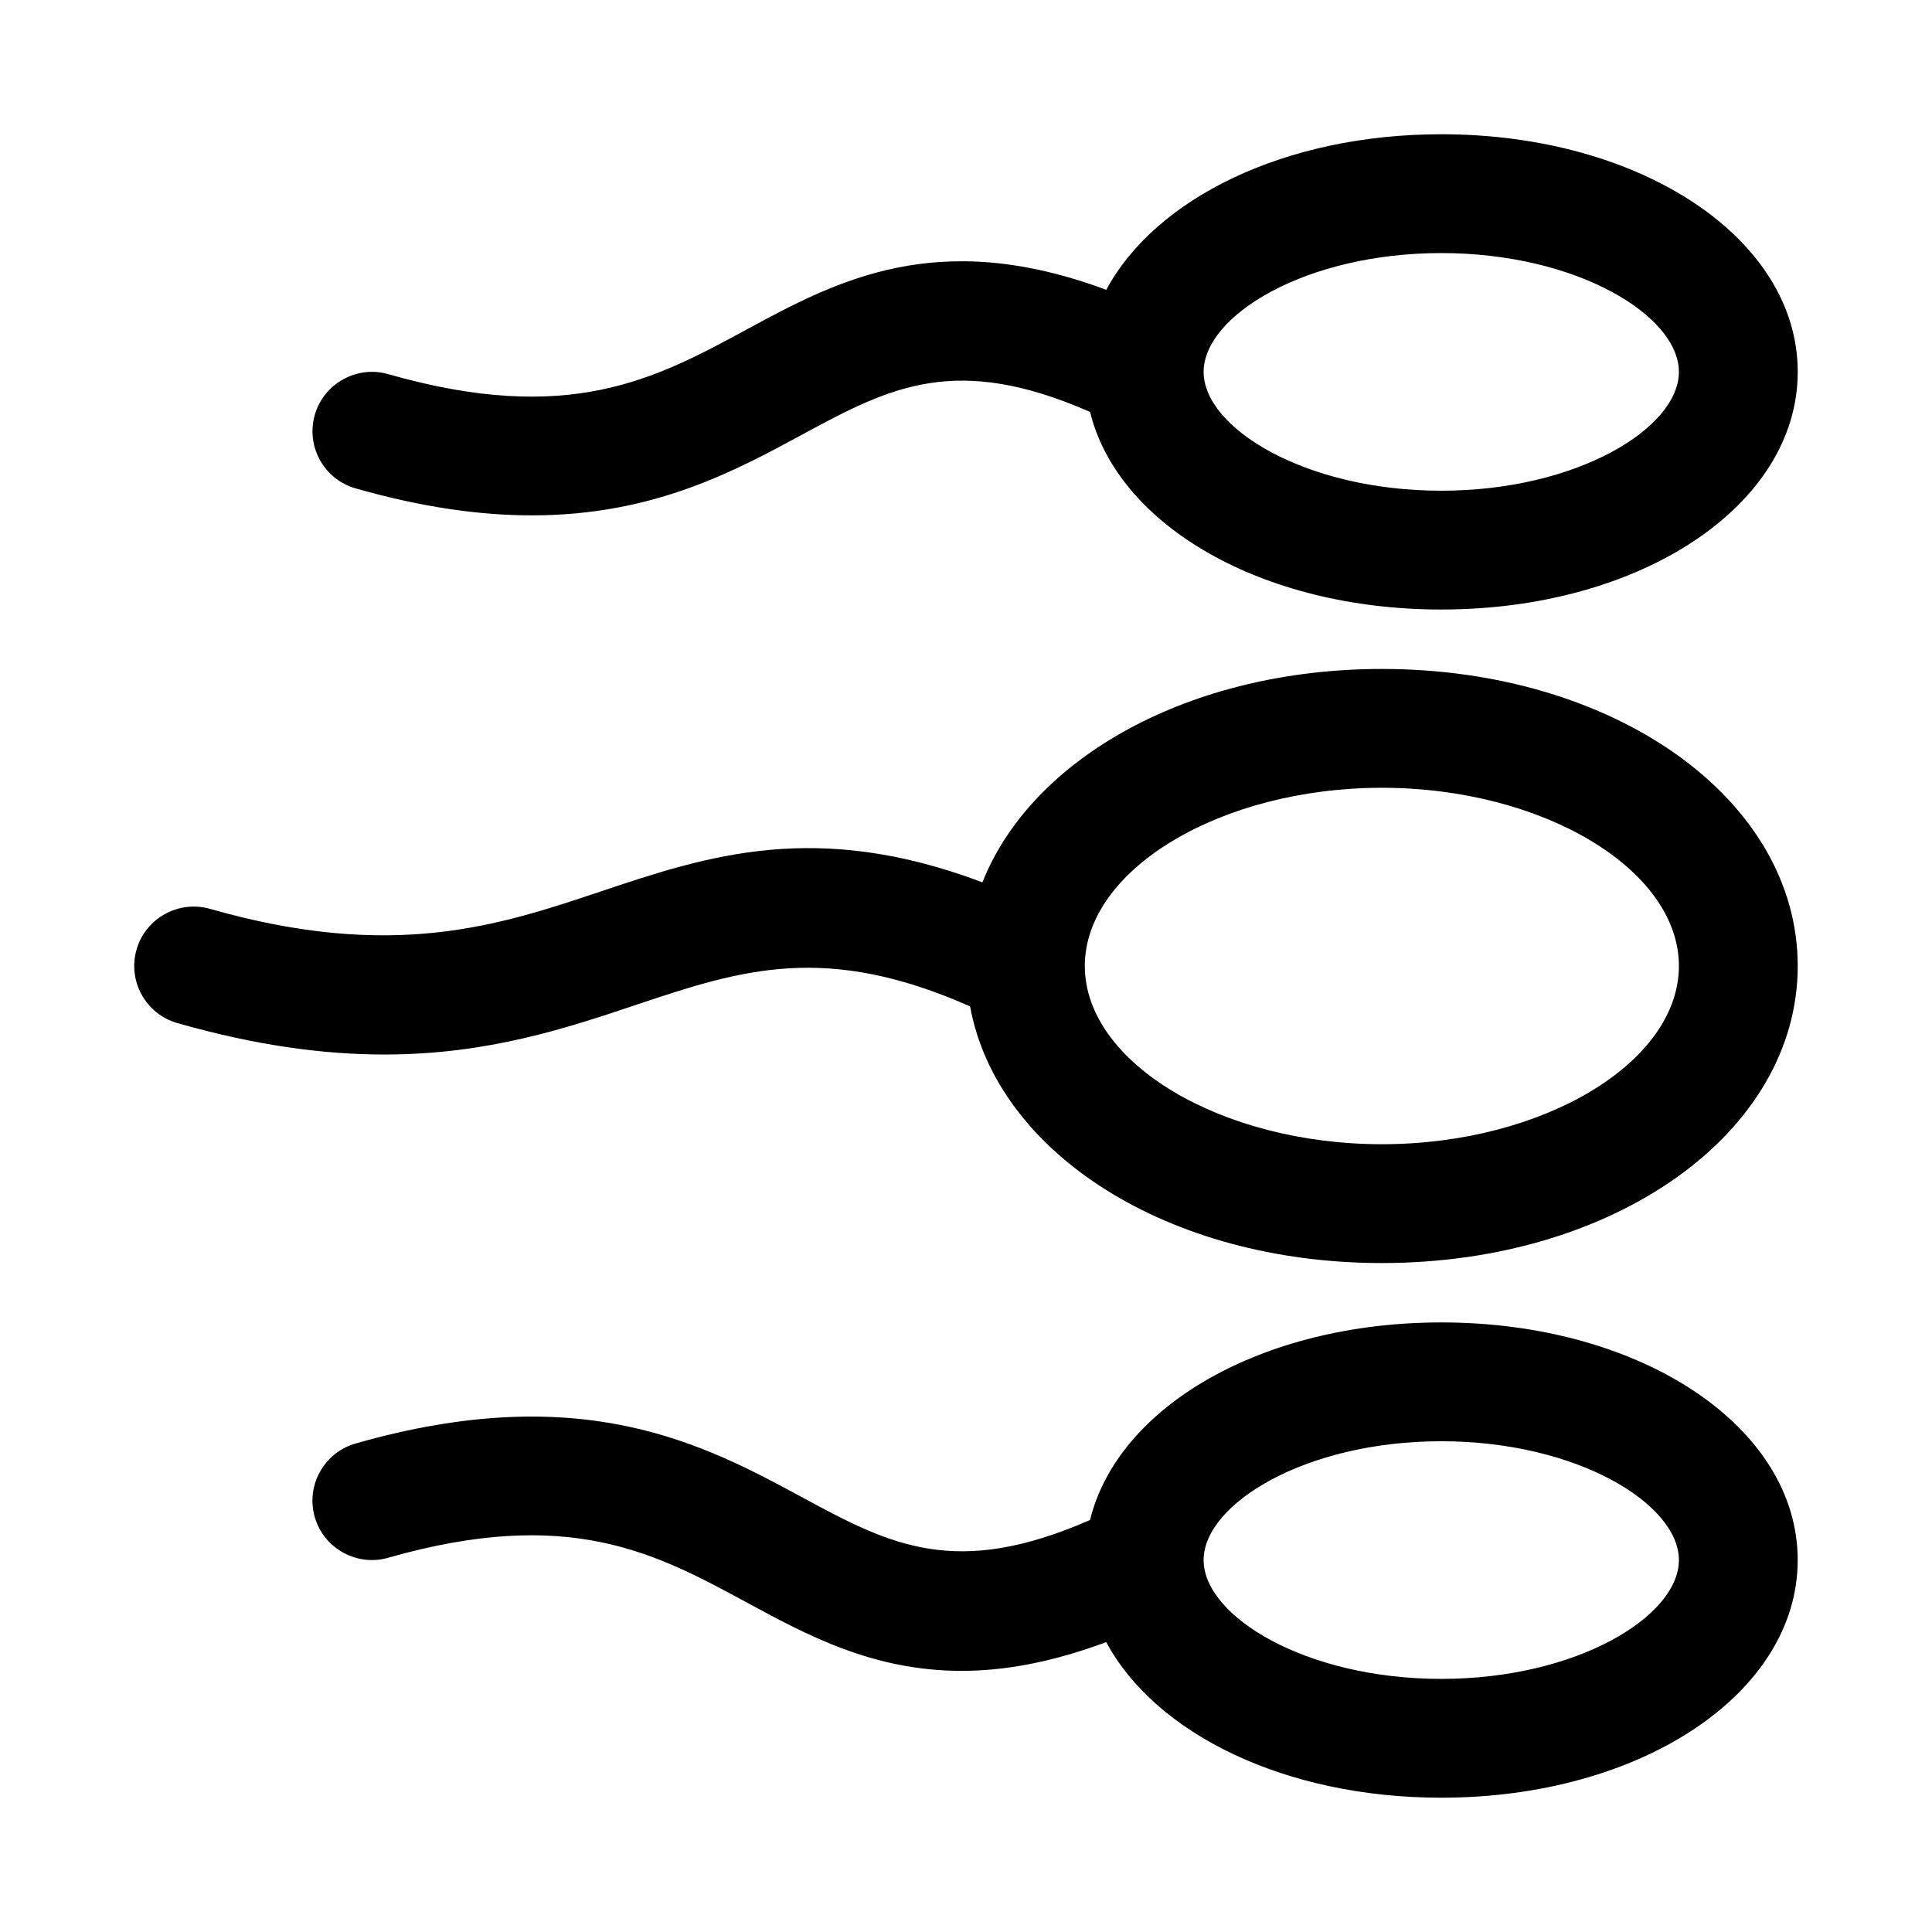
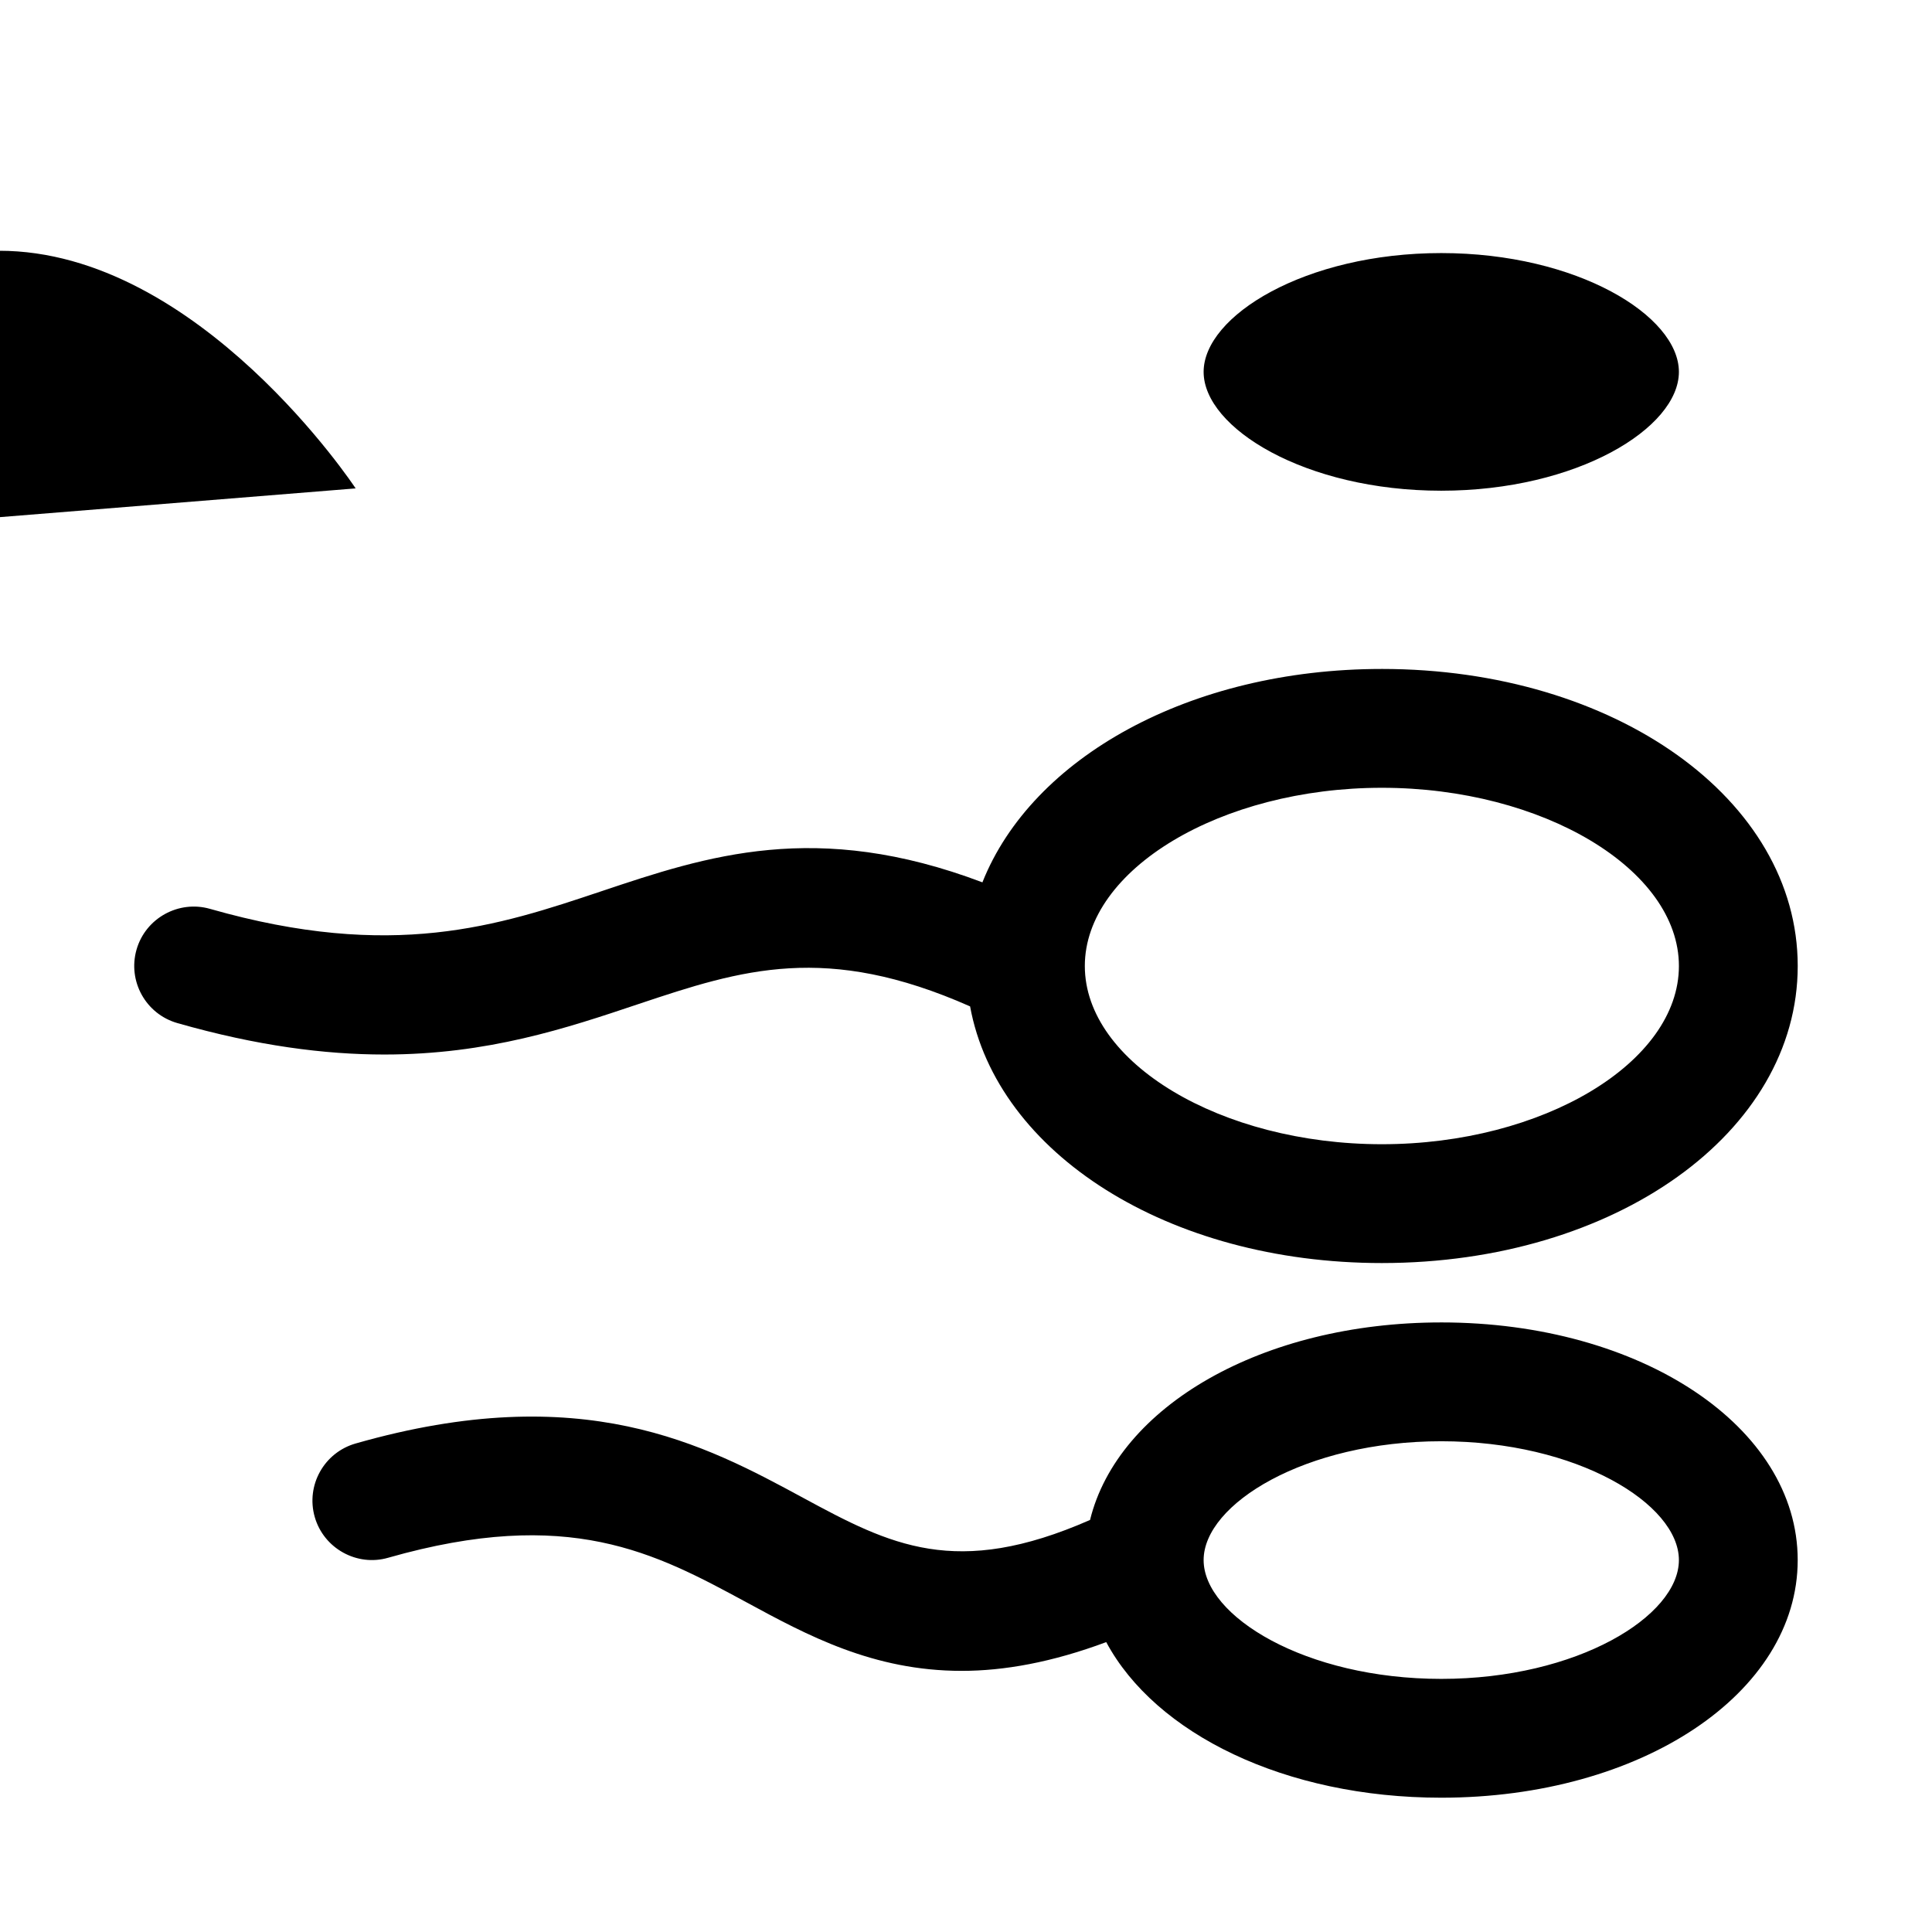
<svg xmlns="http://www.w3.org/2000/svg" fill="#000000" width="800px" height="800px" version="1.1" viewBox="144 144 512 512">
-   <path d="m510.21 321.28c-50.949 0-92.75 23.539-105.86 56.551-44.051-16.672-73.004-7.023-101.08 2.394-27.129 9.086-55.168 18.469-103.63 4.629-8.281-2.363-17.066 2.441-19.461 10.816-2.379 8.359 2.457 17.066 10.832 19.461 21.113 6.031 39.062 8.328 54.836 8.328 27.441 0 48.238-6.957 67.434-13.398 27.41-9.18 49.672-16.23 87.805 0.645 7.117 38.891 52.43 68.016 109.12 68.016 61.797 0 110.21-34.574 110.21-78.719 0-44.148-48.41-78.723-110.21-78.723zm0 125.95c-42.668 0-78.719-21.633-78.719-47.23 0-25.602 36.055-47.23 78.719-47.23 42.668 0 78.719 21.633 78.719 47.23s-36.051 47.23-78.719 47.23zm-271.96-173.8c17.82 5.086 33.188 7.148 46.695 7.148 32.117 0 53.578-11.617 71.887-21.539 23.129-12.516 40.492-21.461 76.043-5.871 7.402 30.086 45.562 52.363 93.078 52.363 52.965 0 94.465-27.664 94.465-62.977s-41.5-62.977-94.465-62.977c-41.438 0-75.746 16.957-88.781 41.234-44.84-16.719-71.523-2.363-95.348 10.531-24.184 13.098-47.027 25.488-94.953 11.809-8.262-2.379-17.062 2.441-19.453 10.816-2.379 8.359 2.453 17.082 10.832 19.461zm287.7-62.363c36.039 0 62.977 16.625 62.977 31.488 0 14.863-26.938 31.488-62.977 31.488-36.039 0-62.977-16.625-62.977-31.488 0.004-14.863 26.941-31.488 62.977-31.488zm0 283.39c-47.516 0-85.68 22.277-93.078 52.348-35.551 15.602-52.914 6.66-76.043-5.871-26.008-14.074-58.426-31.582-118.59-14.391-8.359 2.394-13.211 11.098-10.832 19.461 2.394 8.375 11.211 13.211 19.461 10.816 47.91-13.664 70.754-1.289 94.953 11.809 16.121 8.738 33.551 18.168 57.039 18.168 11.195 0 23.836-2.234 38.305-7.621 13.023 24.277 47.344 41.234 88.781 41.234 52.965 0 94.465-27.664 94.465-62.977s-41.5-62.977-94.465-62.977zm0 94.465c-36.039 0-62.977-16.625-62.977-31.488s26.938-31.488 62.977-31.488c36.039 0 62.977 16.625 62.977 31.488s-26.938 31.488-62.977 31.488z" />
+   <path d="m510.21 321.28c-50.949 0-92.75 23.539-105.86 56.551-44.051-16.672-73.004-7.023-101.08 2.394-27.129 9.086-55.168 18.469-103.63 4.629-8.281-2.363-17.066 2.441-19.461 10.816-2.379 8.359 2.457 17.066 10.832 19.461 21.113 6.031 39.062 8.328 54.836 8.328 27.441 0 48.238-6.957 67.434-13.398 27.41-9.18 49.672-16.23 87.805 0.645 7.117 38.891 52.43 68.016 109.12 68.016 61.797 0 110.21-34.574 110.21-78.719 0-44.148-48.41-78.723-110.21-78.723zm0 125.95c-42.668 0-78.719-21.633-78.719-47.23 0-25.602 36.055-47.23 78.719-47.23 42.668 0 78.719 21.633 78.719 47.23s-36.051 47.23-78.719 47.23zm-271.96-173.8s-41.5-62.977-94.465-62.977c-41.438 0-75.746 16.957-88.781 41.234-44.84-16.719-71.523-2.363-95.348 10.531-24.184 13.098-47.027 25.488-94.953 11.809-8.262-2.379-17.062 2.441-19.453 10.816-2.379 8.359 2.453 17.082 10.832 19.461zm287.7-62.363c36.039 0 62.977 16.625 62.977 31.488 0 14.863-26.938 31.488-62.977 31.488-36.039 0-62.977-16.625-62.977-31.488 0.004-14.863 26.941-31.488 62.977-31.488zm0 283.39c-47.516 0-85.68 22.277-93.078 52.348-35.551 15.602-52.914 6.66-76.043-5.871-26.008-14.074-58.426-31.582-118.59-14.391-8.359 2.394-13.211 11.098-10.832 19.461 2.394 8.375 11.211 13.211 19.461 10.816 47.91-13.664 70.754-1.289 94.953 11.809 16.121 8.738 33.551 18.168 57.039 18.168 11.195 0 23.836-2.234 38.305-7.621 13.023 24.277 47.344 41.234 88.781 41.234 52.965 0 94.465-27.664 94.465-62.977s-41.5-62.977-94.465-62.977zm0 94.465c-36.039 0-62.977-16.625-62.977-31.488s26.938-31.488 62.977-31.488c36.039 0 62.977 16.625 62.977 31.488s-26.938 31.488-62.977 31.488z" />
</svg>